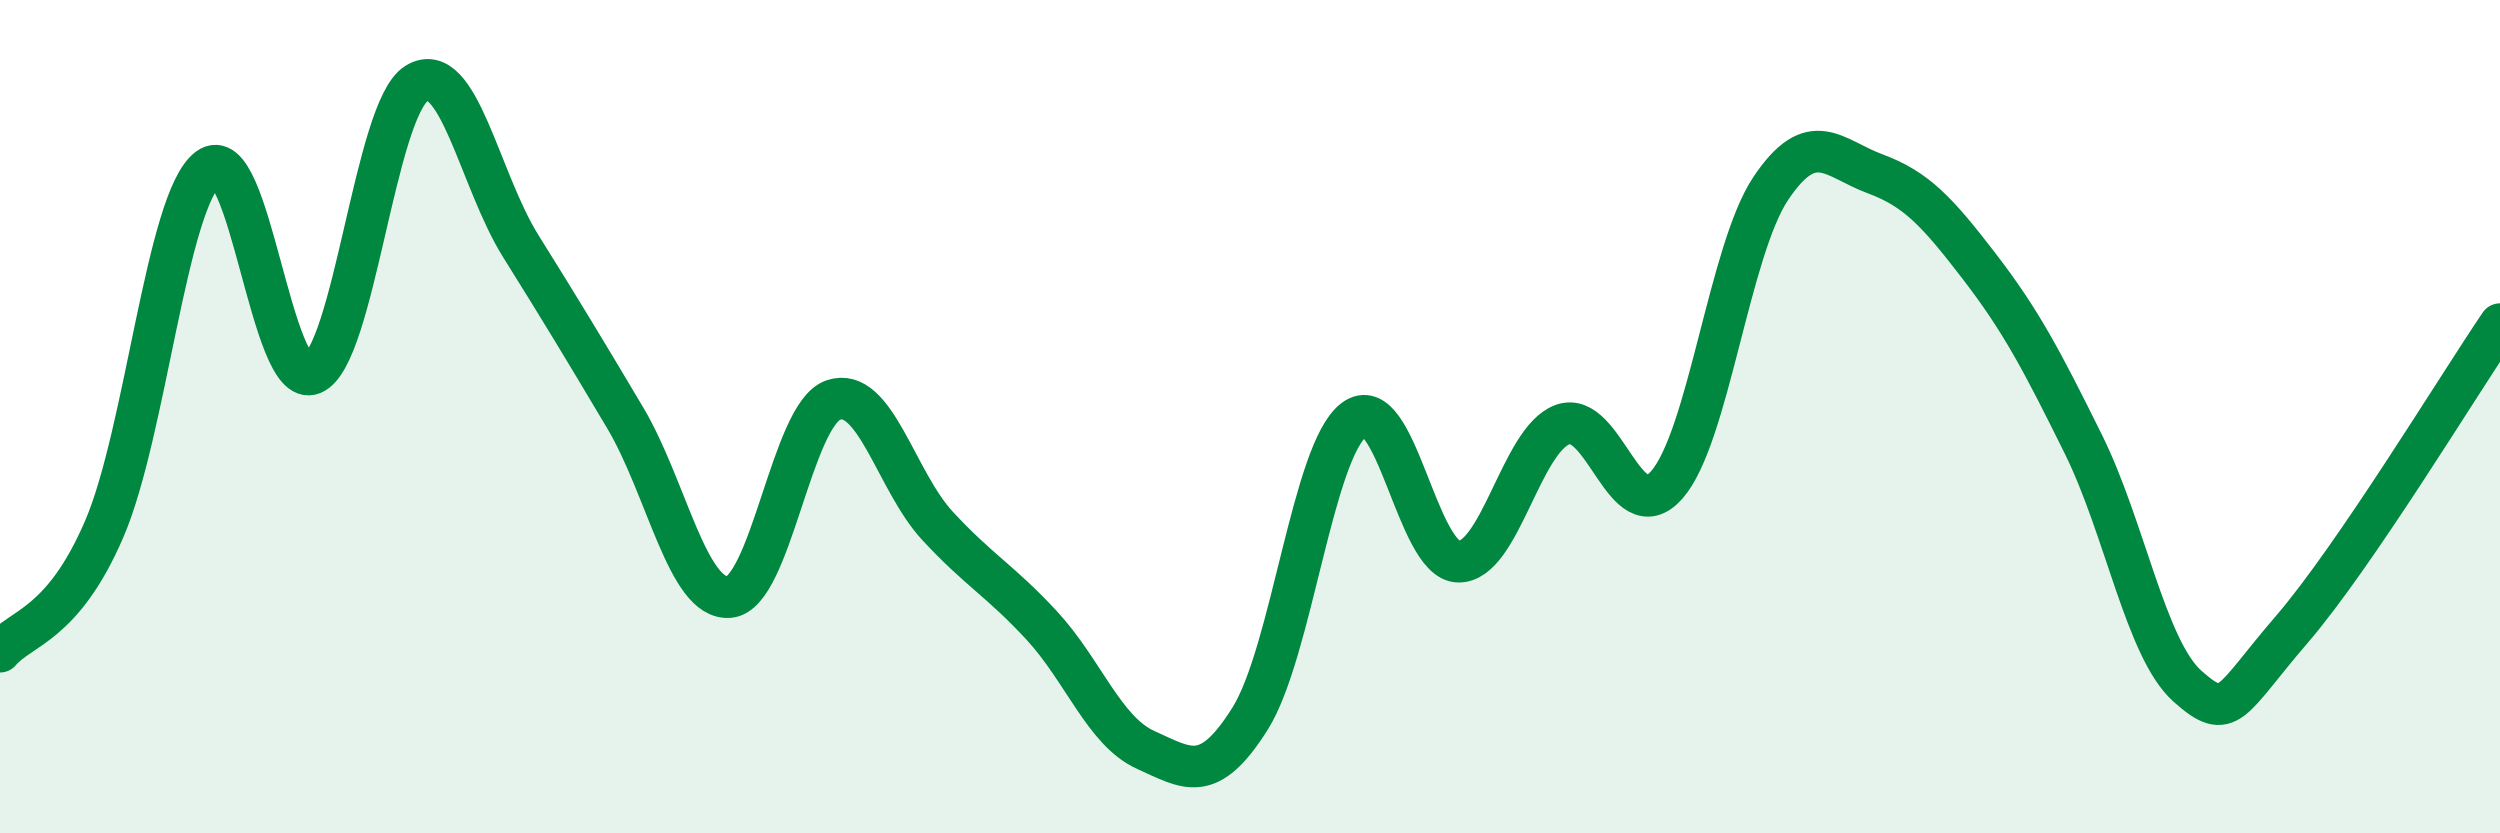
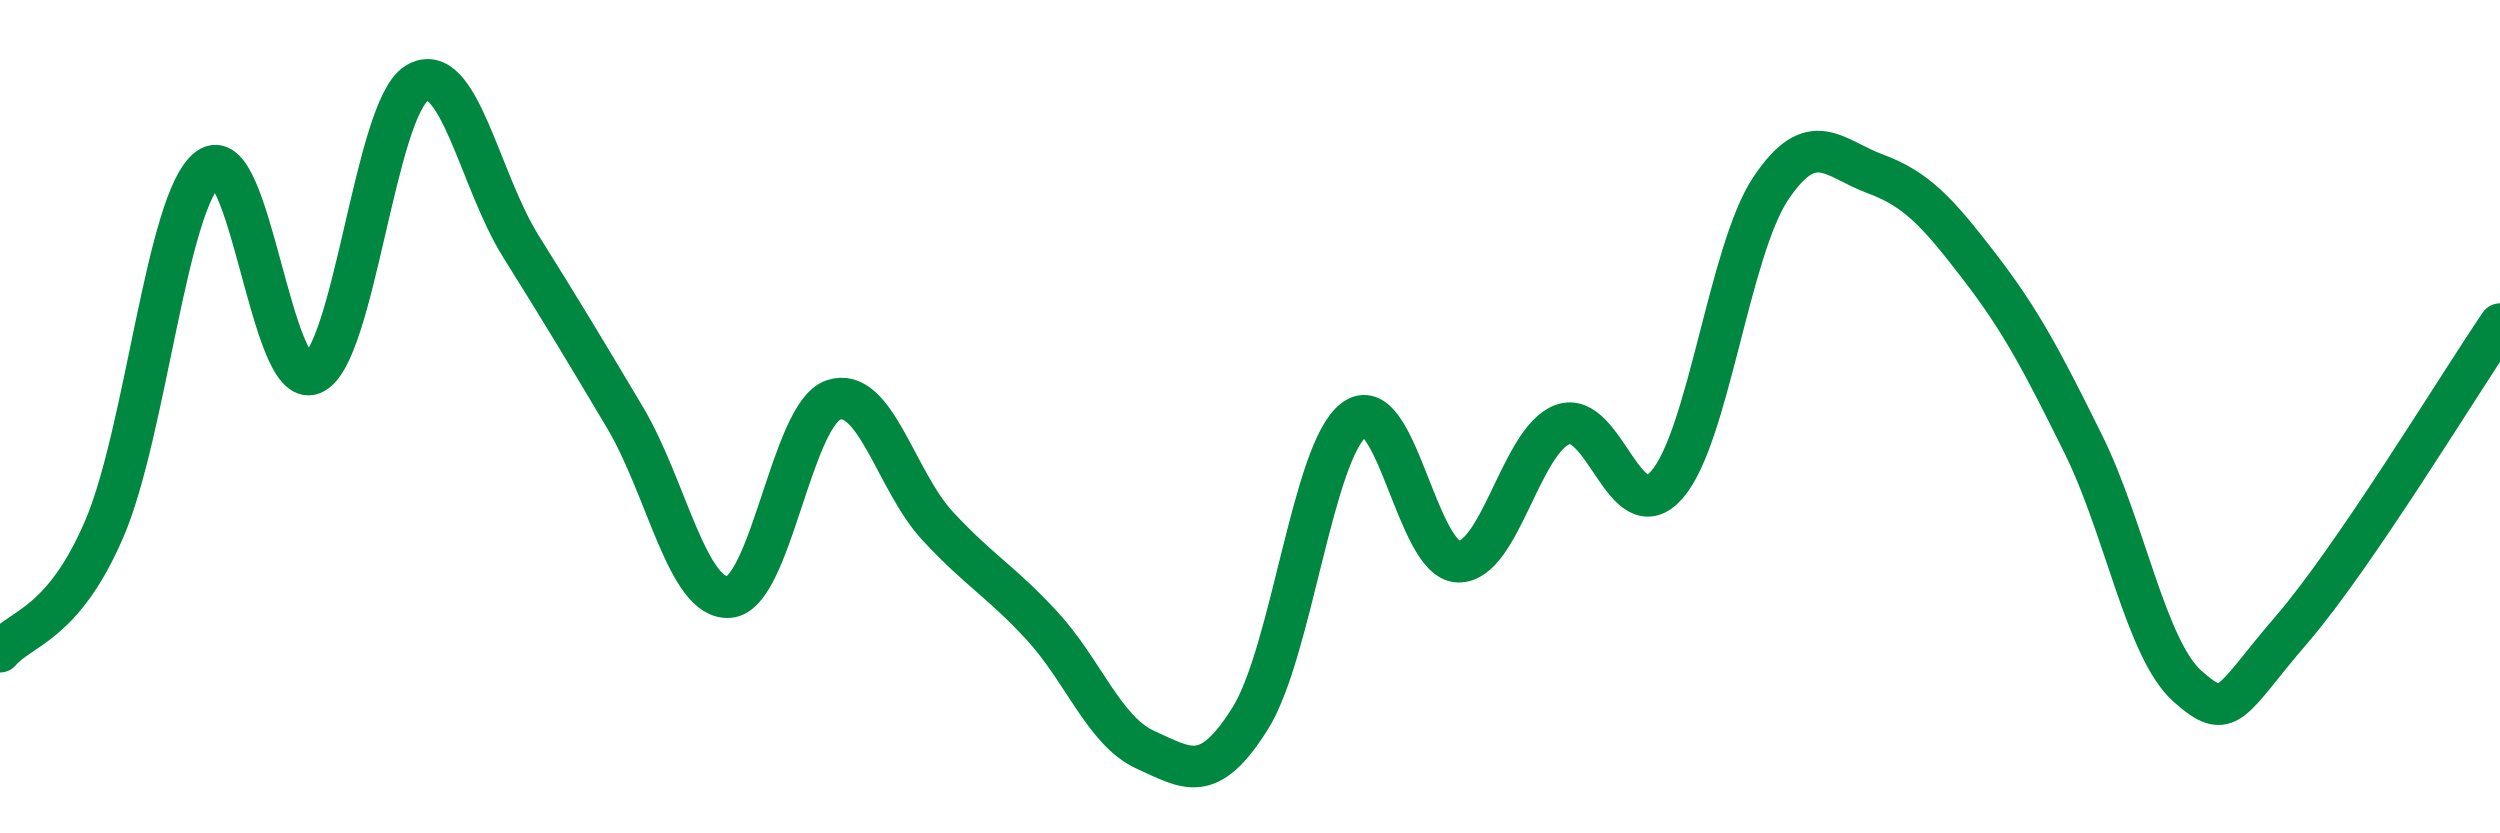
<svg xmlns="http://www.w3.org/2000/svg" width="60" height="20" viewBox="0 0 60 20">
-   <path d="M 0,15.64 C 0.5,15.05 1.5,15.02 2.5,12.7 C 3.5,10.38 4,4.79 5,4.04 C 6,3.29 6.5,9.38 7.5,8.97 C 8.5,8.56 9,2.61 10,2 C 11,1.39 11.5,4.31 12.5,5.91 C 13.5,7.51 14,8.34 15,10.02 C 16,11.7 16.5,14.41 17.5,14.33 C 18.5,14.25 19,9.94 20,9.6 C 21,9.26 21.5,11.54 22.5,12.62 C 23.5,13.7 24,13.93 25,15.01 C 26,16.09 26.5,17.55 27.5,18 C 28.5,18.45 29,18.84 30,17.25 C 31,15.66 31.5,10.82 32.5,10.07 C 33.5,9.32 34,13.46 35,13.48 C 36,13.5 36.5,10.56 37.5,10.19 C 38.5,9.82 39,12.77 40,11.64 C 41,10.51 41.5,6.01 42.5,4.52 C 43.5,3.03 44,3.8 45,4.17 C 46,4.54 46.5,5.09 47.5,6.39 C 48.5,7.69 49,8.64 50,10.66 C 51,12.68 51.5,15.58 52.5,16.47 C 53.5,17.36 53.5,16.85 55,15.11 C 56.5,13.37 59,9.25 60,7.78L60 20L0 20Z" fill="#008740" opacity="0.1" stroke-linecap="round" stroke-linejoin="round" />
  <path d="M 0,15.64 C 0.5,15.05 1.5,15.02 2.5,12.7 C 3.5,10.38 4,4.79 5,4.04 C 6,3.29 6.5,9.38 7.5,8.97 C 8.5,8.56 9,2.61 10,2 C 11,1.39 11.5,4.31 12.5,5.91 C 13.5,7.51 14,8.34 15,10.02 C 16,11.7 16.5,14.41 17.5,14.33 C 18.5,14.25 19,9.94 20,9.6 C 21,9.26 21.5,11.54 22.5,12.62 C 23.5,13.7 24,13.93 25,15.01 C 26,16.09 26.5,17.55 27.5,18 C 28.5,18.45 29,18.84 30,17.25 C 31,15.66 31.5,10.82 32.5,10.07 C 33.5,9.32 34,13.46 35,13.48 C 36,13.5 36.5,10.56 37.5,10.19 C 38.5,9.82 39,12.77 40,11.64 C 41,10.51 41.5,6.01 42.5,4.52 C 43.5,3.03 44,3.8 45,4.17 C 46,4.54 46.5,5.09 47.5,6.39 C 48.5,7.69 49,8.64 50,10.66 C 51,12.68 51.5,15.58 52.5,16.47 C 53.5,17.36 53.5,16.85 55,15.11 C 56.5,13.37 59,9.25 60,7.78" stroke="#008740" stroke-width="1" fill="none" stroke-linecap="round" stroke-linejoin="round" />
</svg>